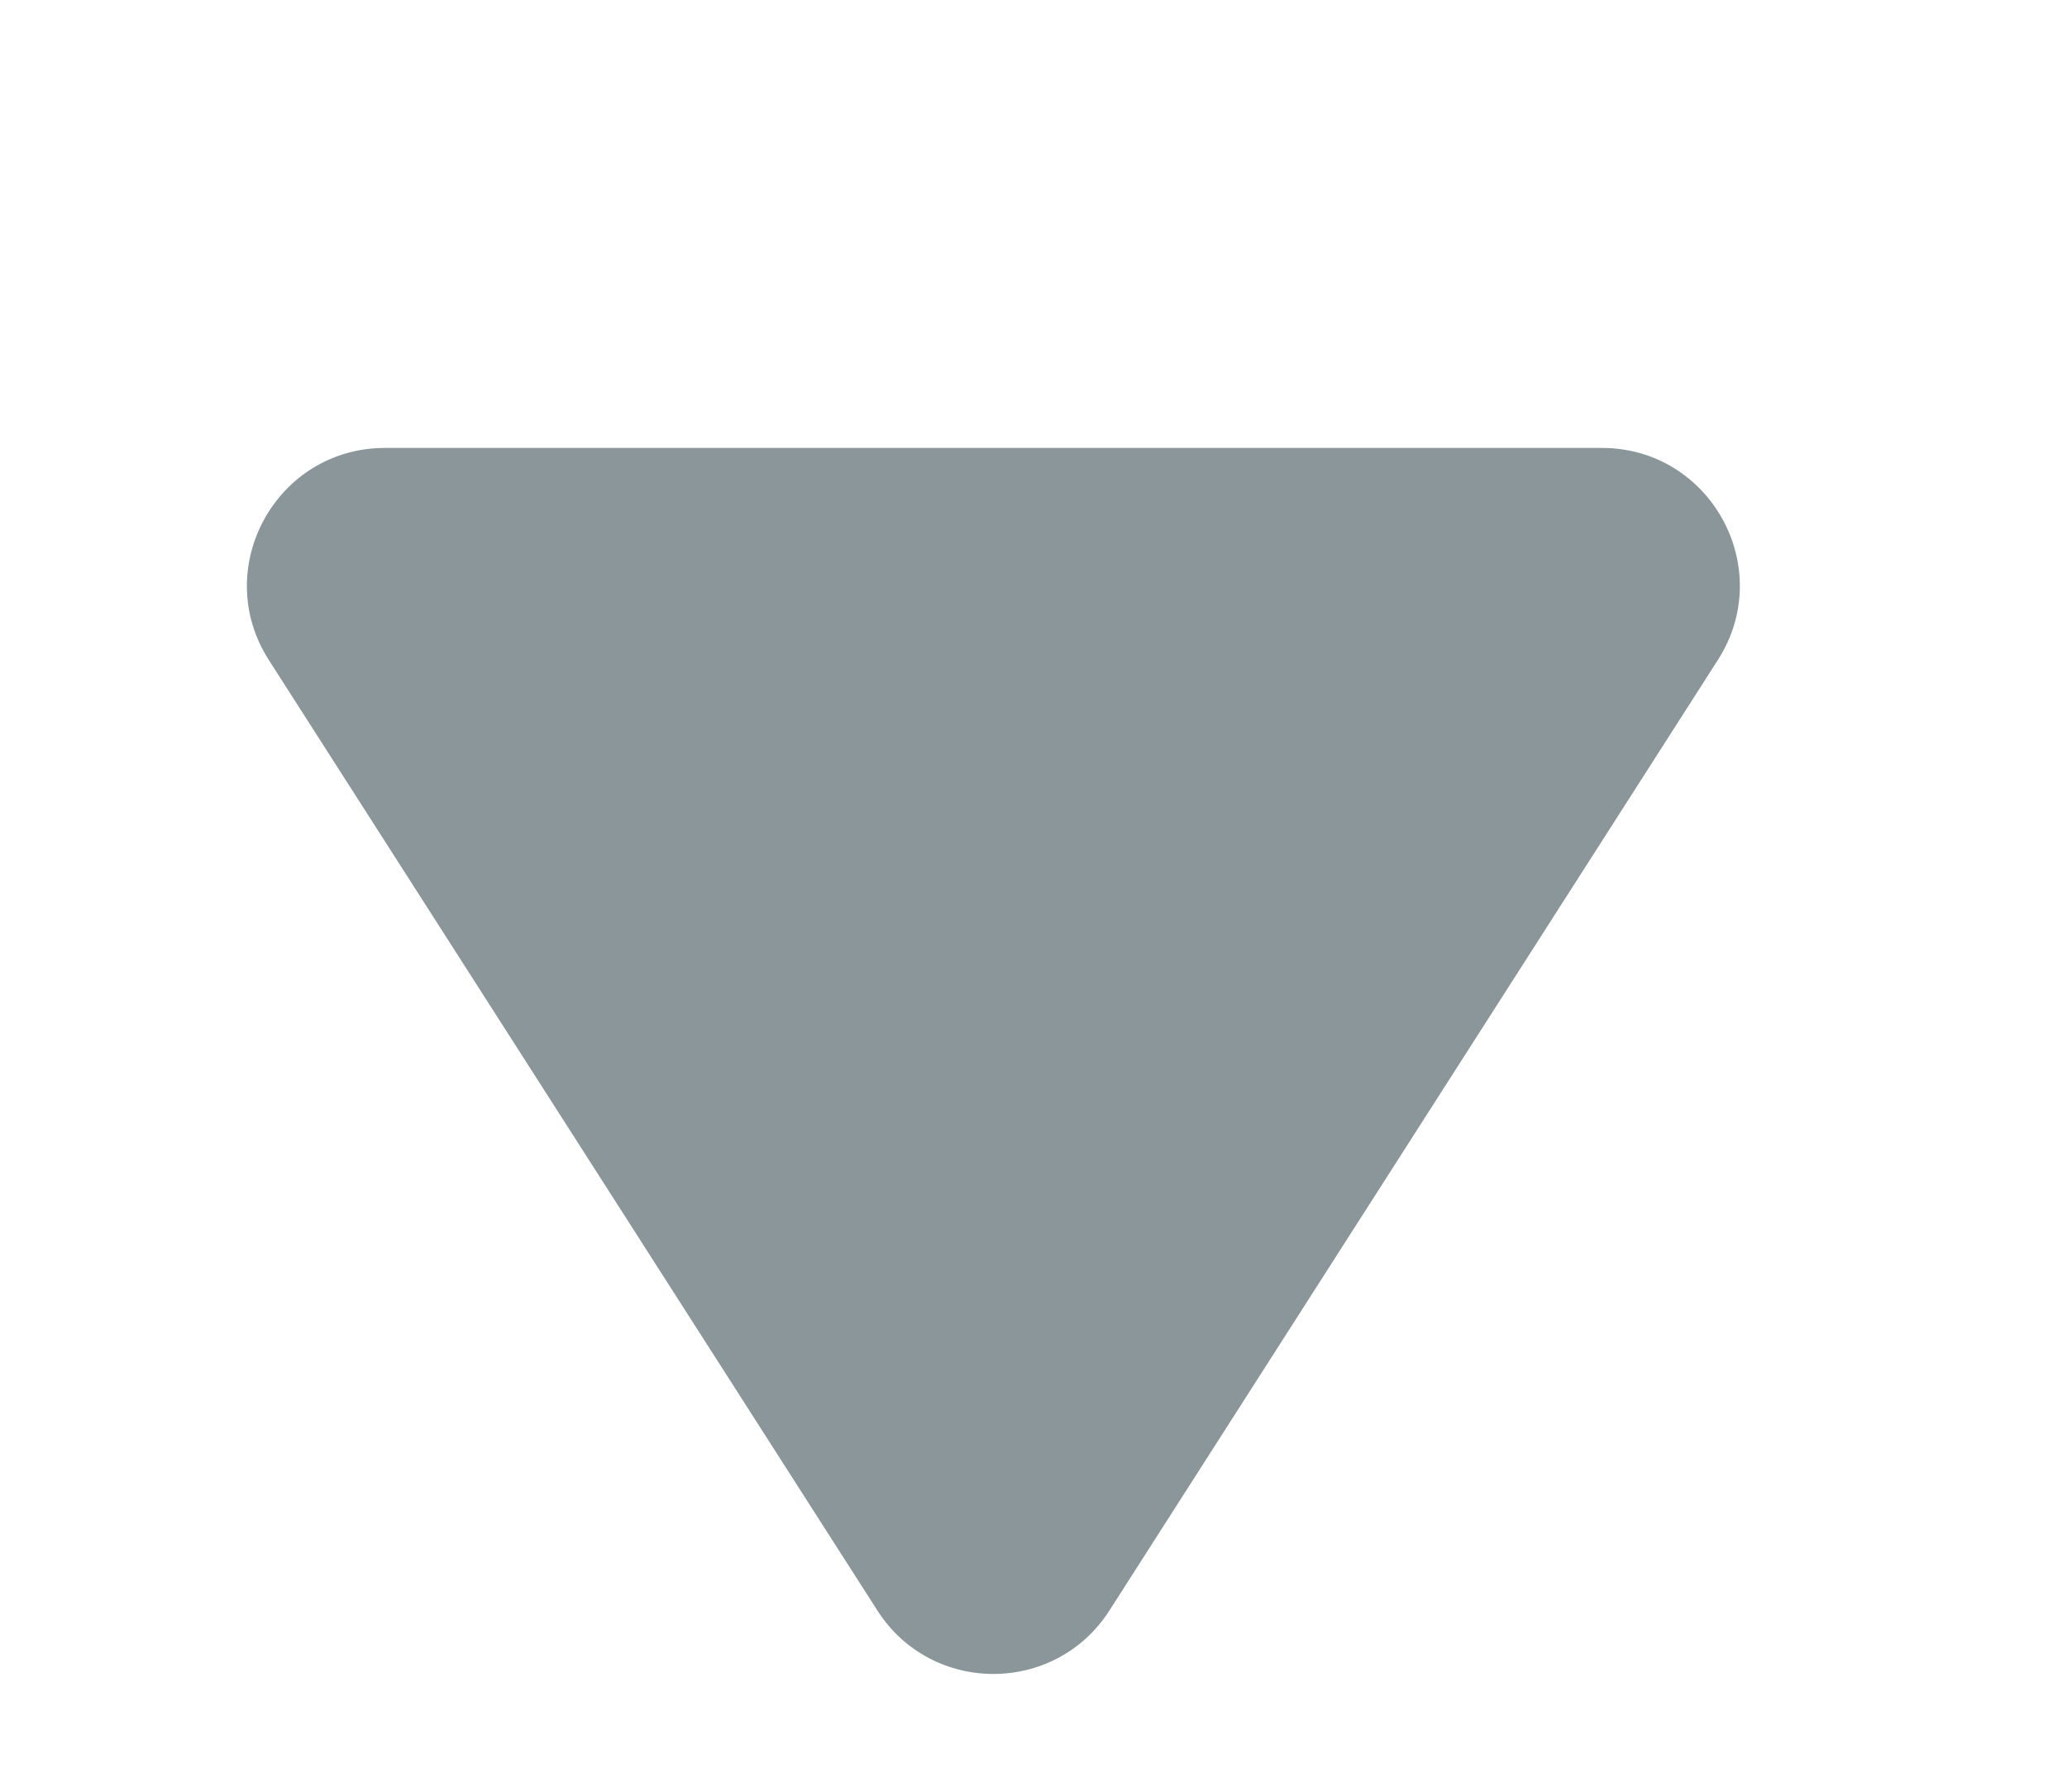
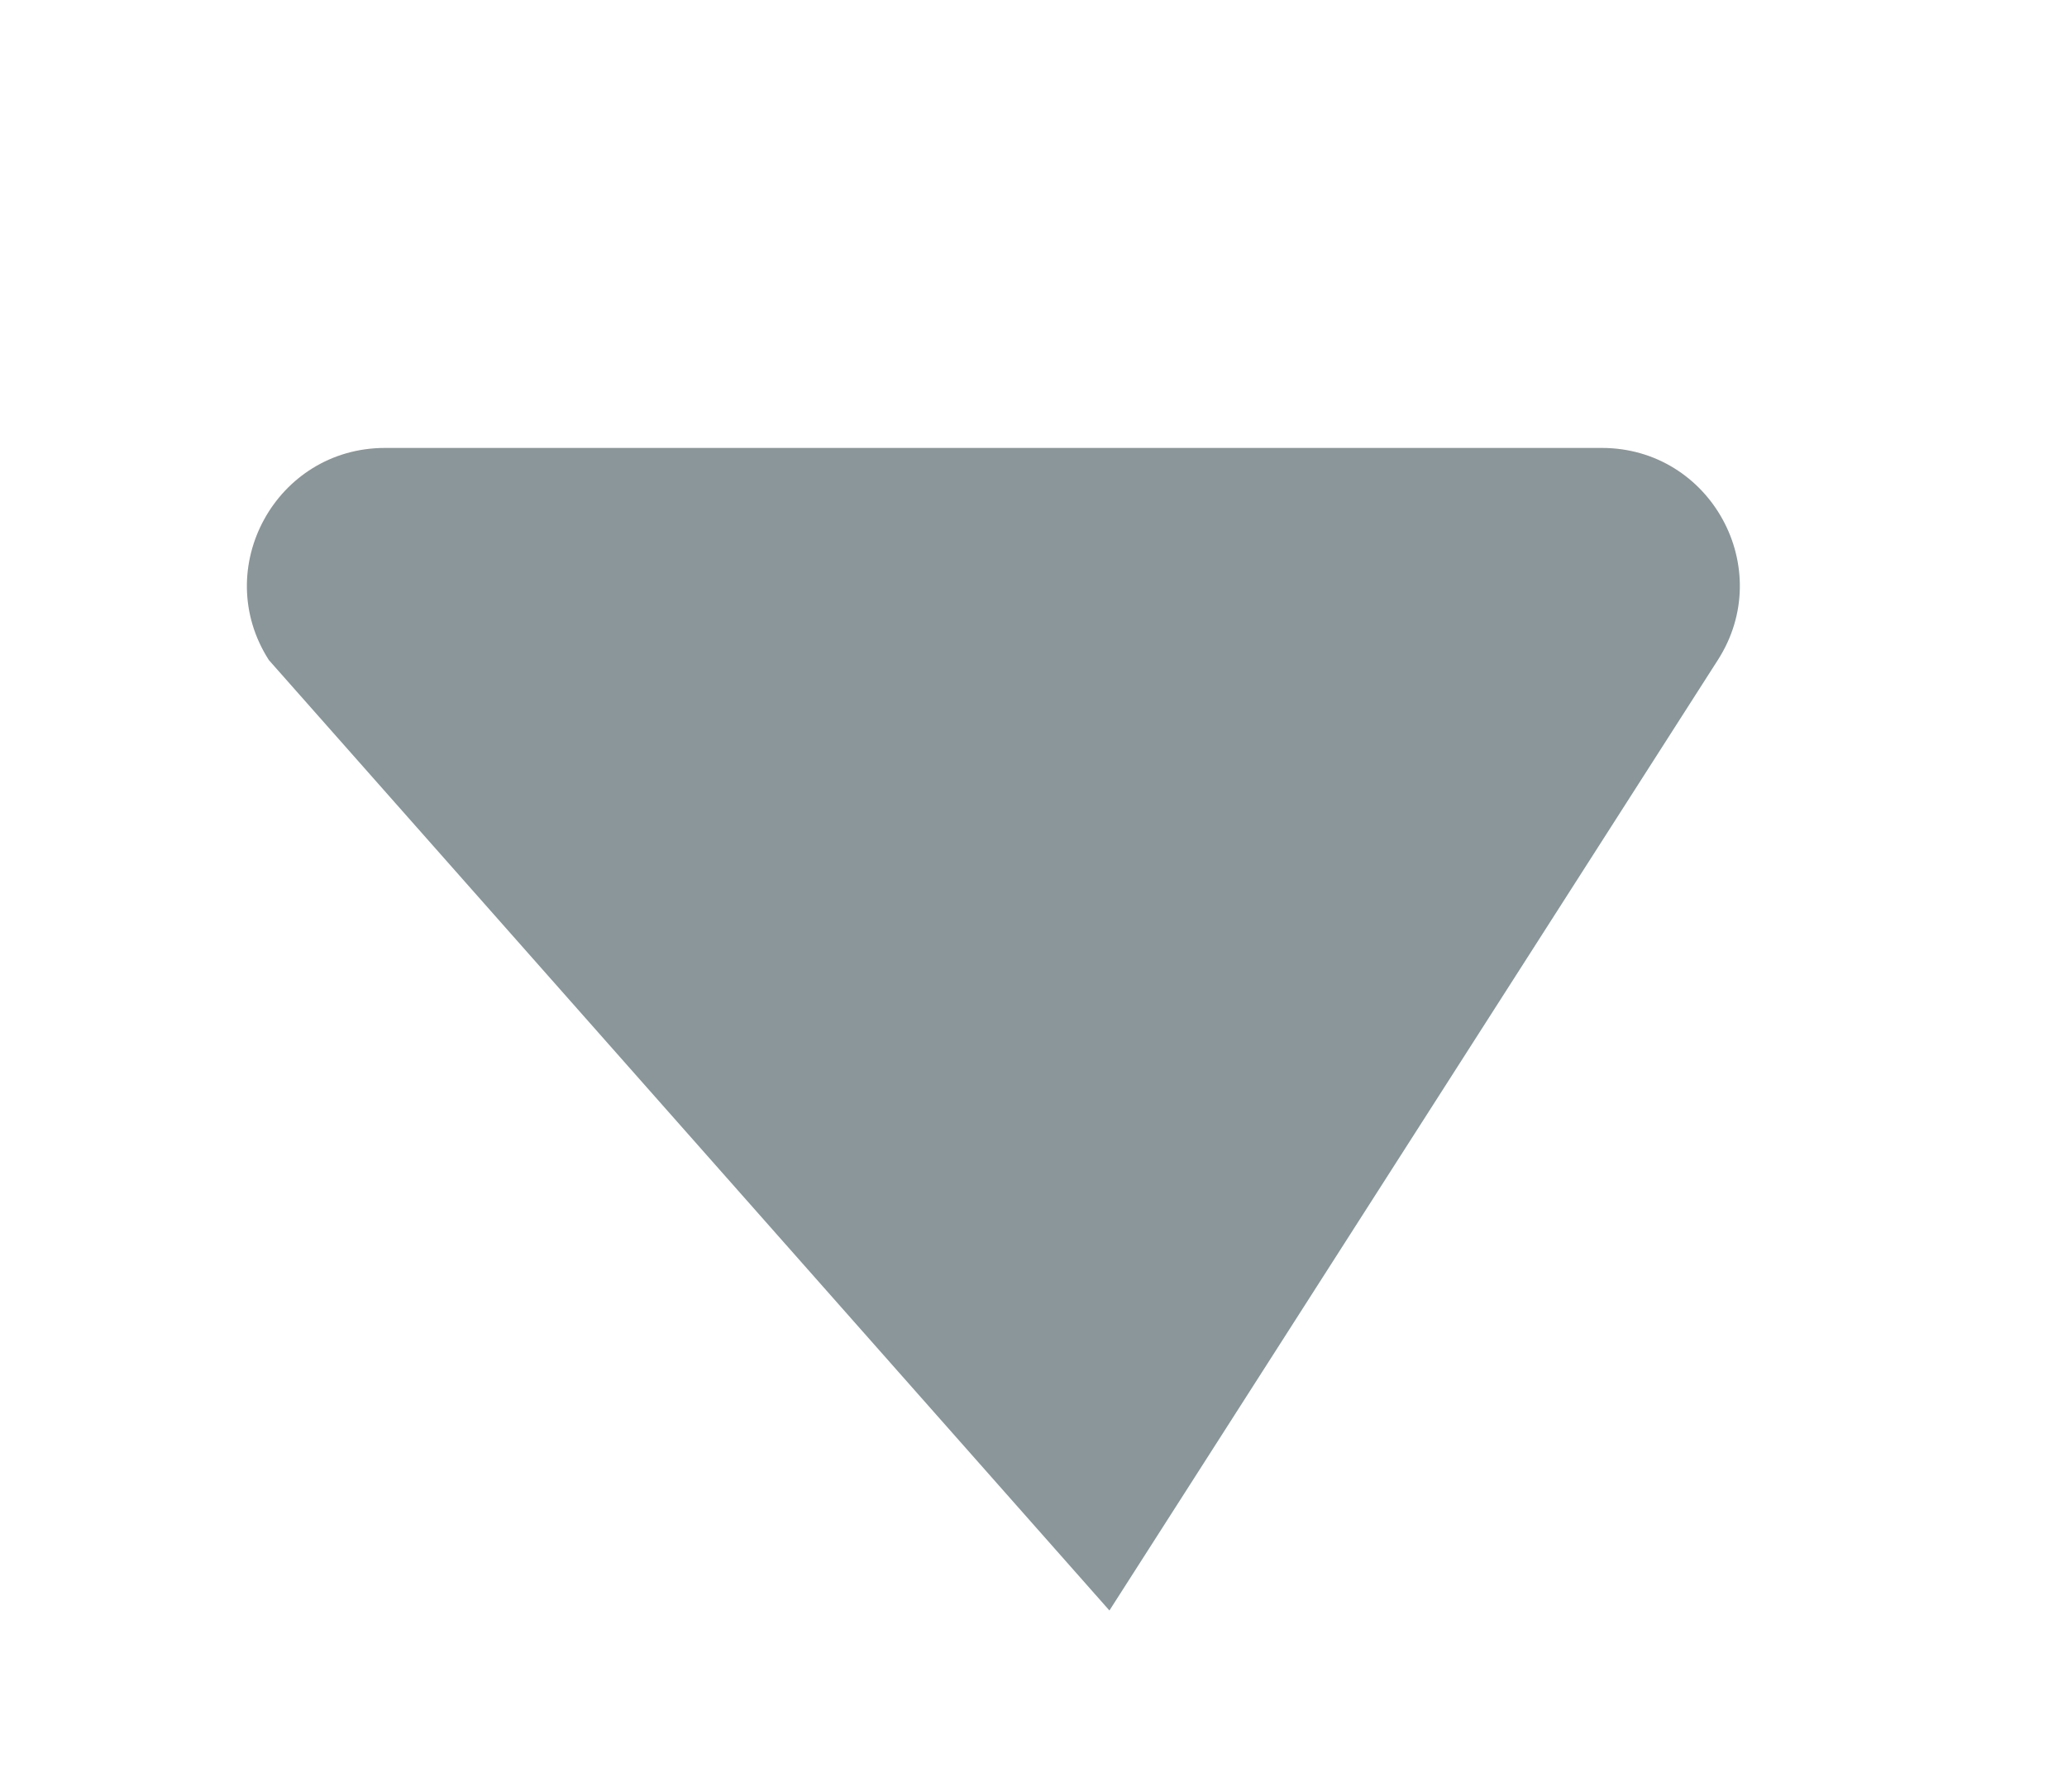
<svg xmlns="http://www.w3.org/2000/svg" width="15" height="13" viewBox="0 0 15 13" fill="none">
-   <path d="M8.051 11.685C7.658 12.299 6.76 12.299 6.367 11.685L1.951 4.789C1.525 4.124 2.003 3.25 2.794 3.25L11.624 3.25C12.415 3.25 12.893 4.124 12.466 4.789L8.051 11.685Z" fill="#8A9699" />
+   <path d="M8.051 11.685L1.951 4.789C1.525 4.124 2.003 3.25 2.794 3.25L11.624 3.25C12.415 3.25 12.893 4.124 12.466 4.789L8.051 11.685Z" fill="#8A9699" />
</svg>